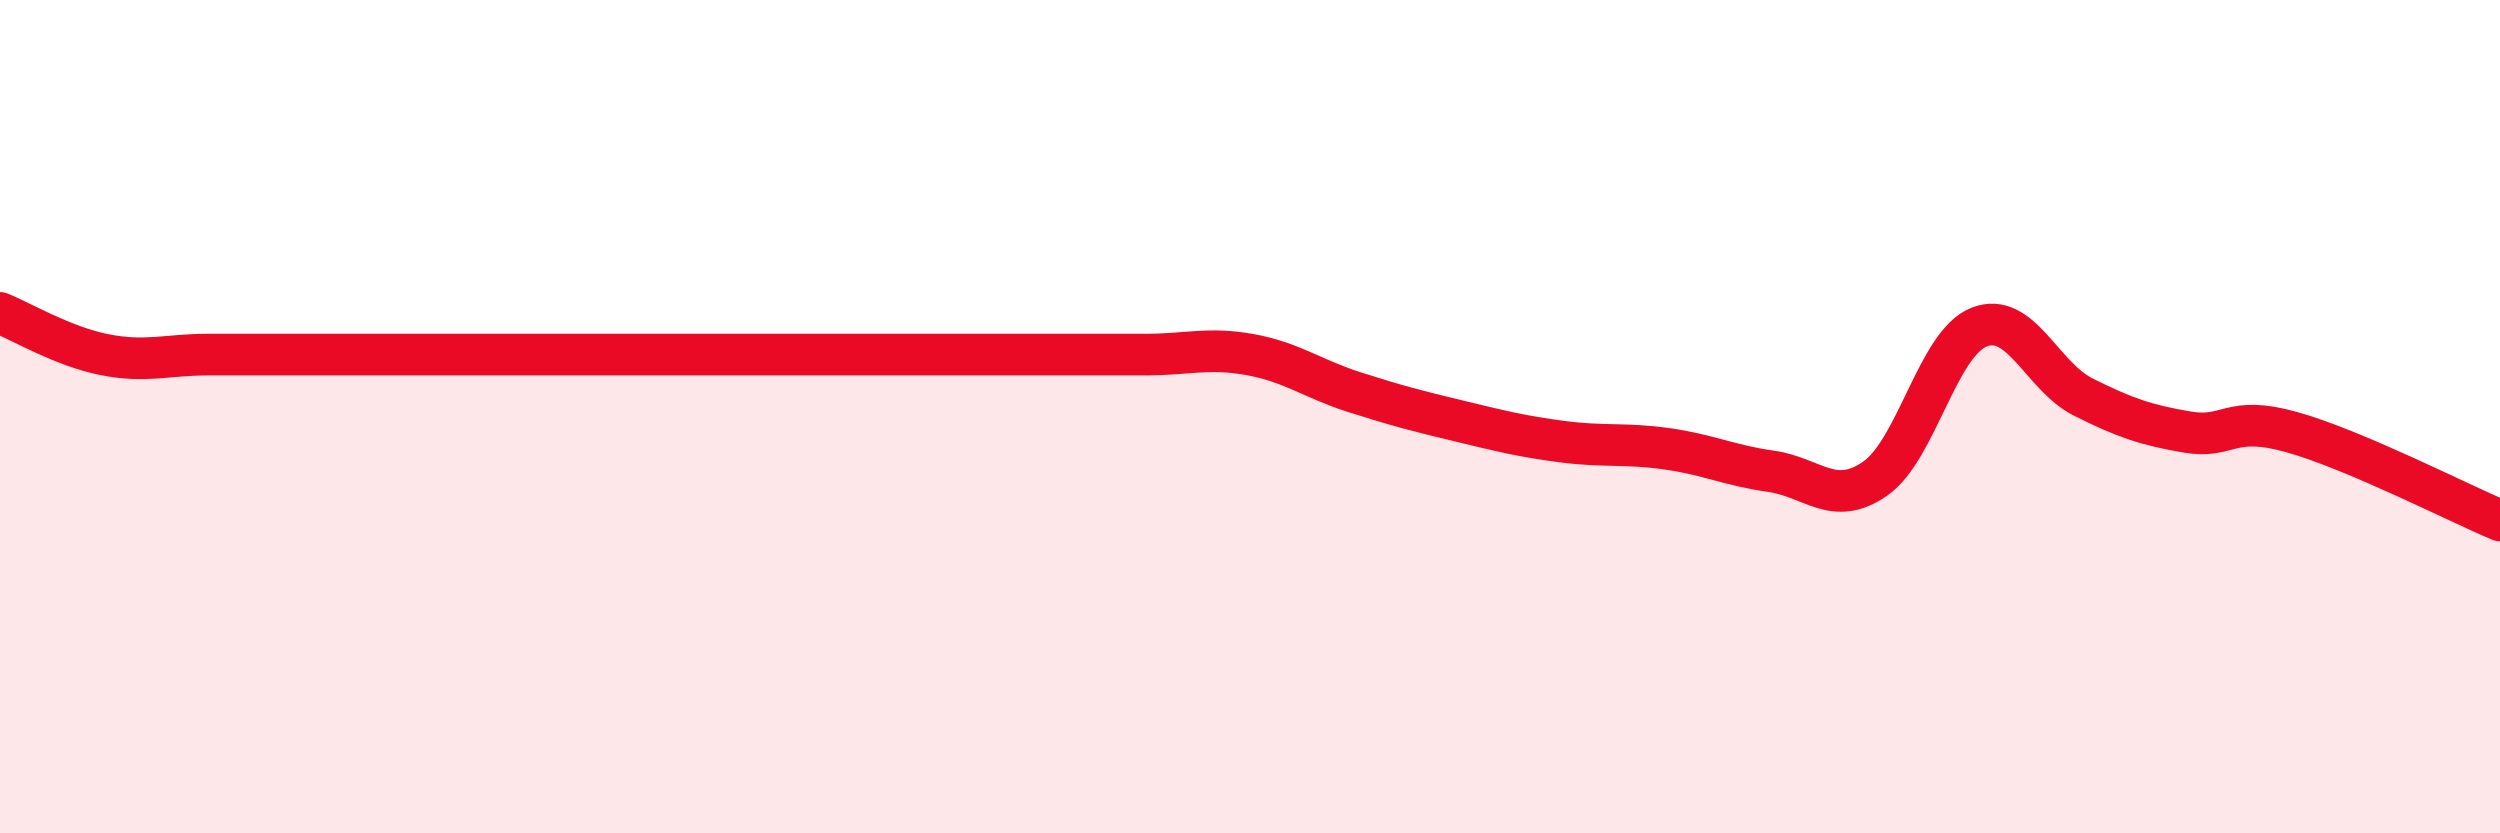
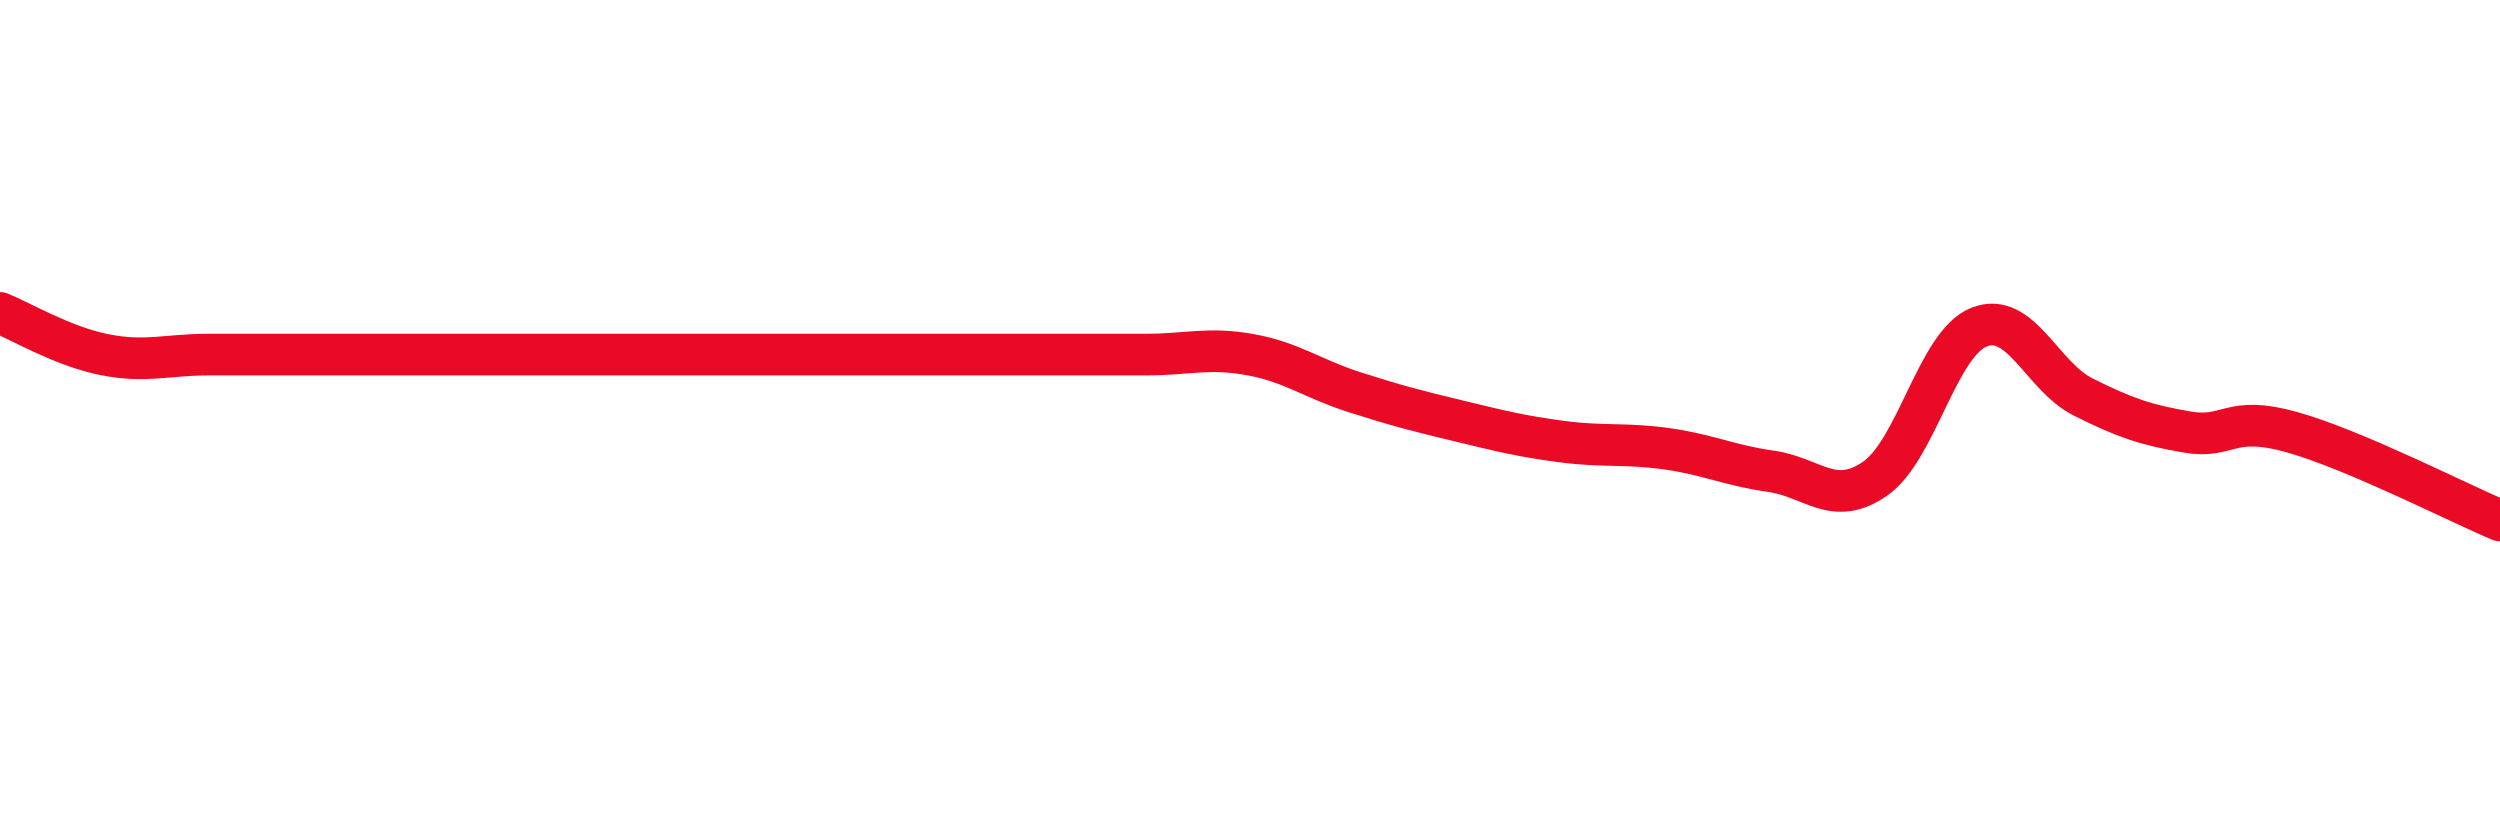
<svg xmlns="http://www.w3.org/2000/svg" width="60" height="20" viewBox="0 0 60 20">
-   <path d="M 0,7.51 C 0.5,7.71 1.5,8.31 2.5,8.51 C 3.5,8.71 4,8.51 5,8.51 C 6,8.51 6.5,8.51 7.5,8.51 C 8.5,8.51 9,8.51 10,8.51 C 11,8.51 11.5,8.51 12.5,8.51 C 13.5,8.51 14,8.51 15,8.51 C 16,8.51 16.5,8.51 17.5,8.51 C 18.5,8.51 19,8.51 20,8.51 C 21,8.51 21.5,8.51 22.5,8.51 C 23.5,8.51 24,8.51 25,8.51 C 26,8.51 26.5,8.51 27.5,8.51 C 28.5,8.51 29,8.33 30,8.51 C 31,8.69 31.5,9.09 32.5,9.41 C 33.5,9.73 34,9.86 35,10.1 C 36,10.34 36.5,10.47 37.5,10.6 C 38.5,10.73 39,10.63 40,10.77 C 41,10.91 41.5,11.17 42.5,11.31 C 43.5,11.45 44,12.18 45,11.49 C 46,10.8 46.5,8.24 47.5,7.85 C 48.5,7.46 49,9.03 50,9.53 C 51,10.03 51.5,10.2 52.5,10.37 C 53.5,10.54 53.5,9.95 55,10.37 C 56.5,10.79 59,12.07 60,12.49L60 20L0 20Z" fill="#EB0A25" opacity="0.1" stroke-linecap="round" stroke-linejoin="round" />
  <path d="M 0,7.51 C 0.5,7.71 1.5,8.31 2.5,8.51 C 3.5,8.71 4,8.51 5,8.51 C 6,8.51 6.5,8.51 7.5,8.51 C 8.5,8.51 9,8.51 10,8.51 C 11,8.51 11.5,8.51 12.5,8.51 C 13.5,8.51 14,8.51 15,8.51 C 16,8.51 16.5,8.51 17.5,8.51 C 18.5,8.51 19,8.51 20,8.51 C 21,8.51 21.5,8.51 22.5,8.51 C 23.5,8.51 24,8.51 25,8.51 C 26,8.51 26.5,8.51 27.5,8.51 C 28.5,8.51 29,8.33 30,8.51 C 31,8.69 31.5,9.09 32.5,9.41 C 33.5,9.73 34,9.86 35,10.1 C 36,10.34 36.5,10.47 37.5,10.6 C 38.5,10.73 39,10.63 40,10.77 C 41,10.91 41.5,11.17 42.5,11.31 C 43.5,11.45 44,12.18 45,11.49 C 46,10.8 46.5,8.24 47.5,7.85 C 48.5,7.46 49,9.03 50,9.53 C 51,10.03 51.5,10.2 52.5,10.37 C 53.5,10.54 53.5,9.95 55,10.37 C 56.5,10.79 59,12.07 60,12.49" stroke="#EB0A25" stroke-width="1" fill="none" stroke-linecap="round" stroke-linejoin="round" />
</svg>